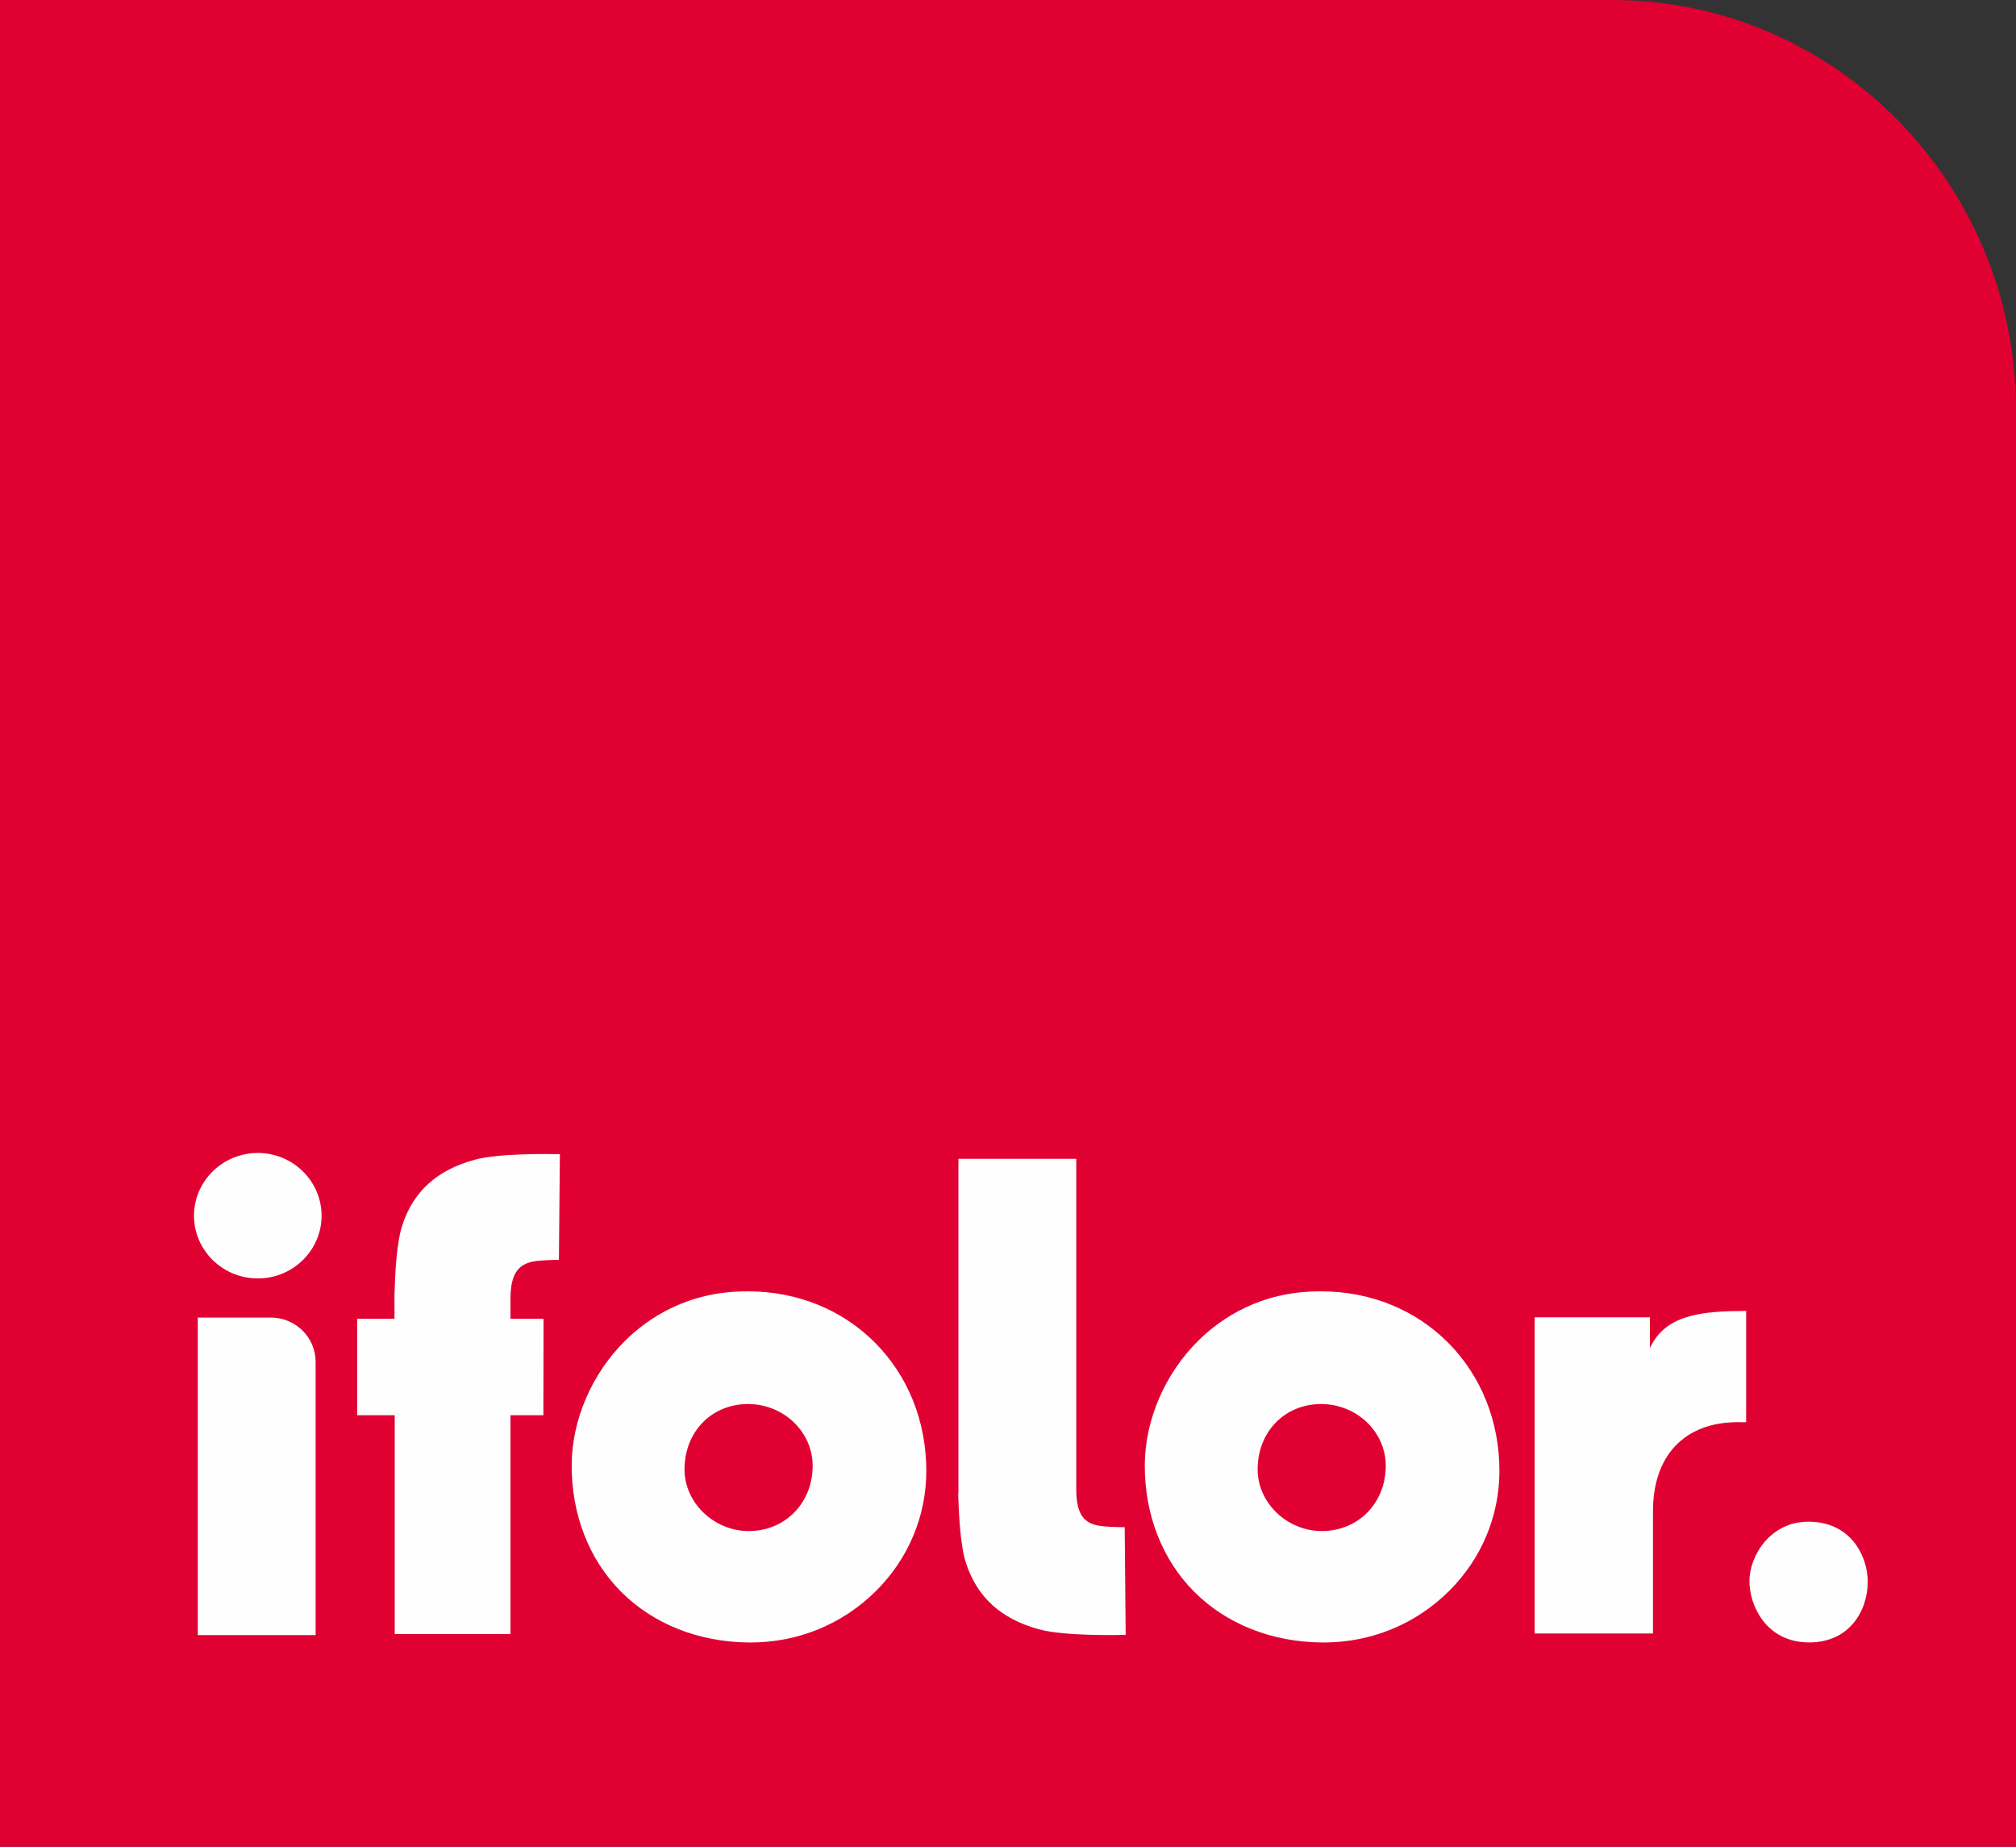
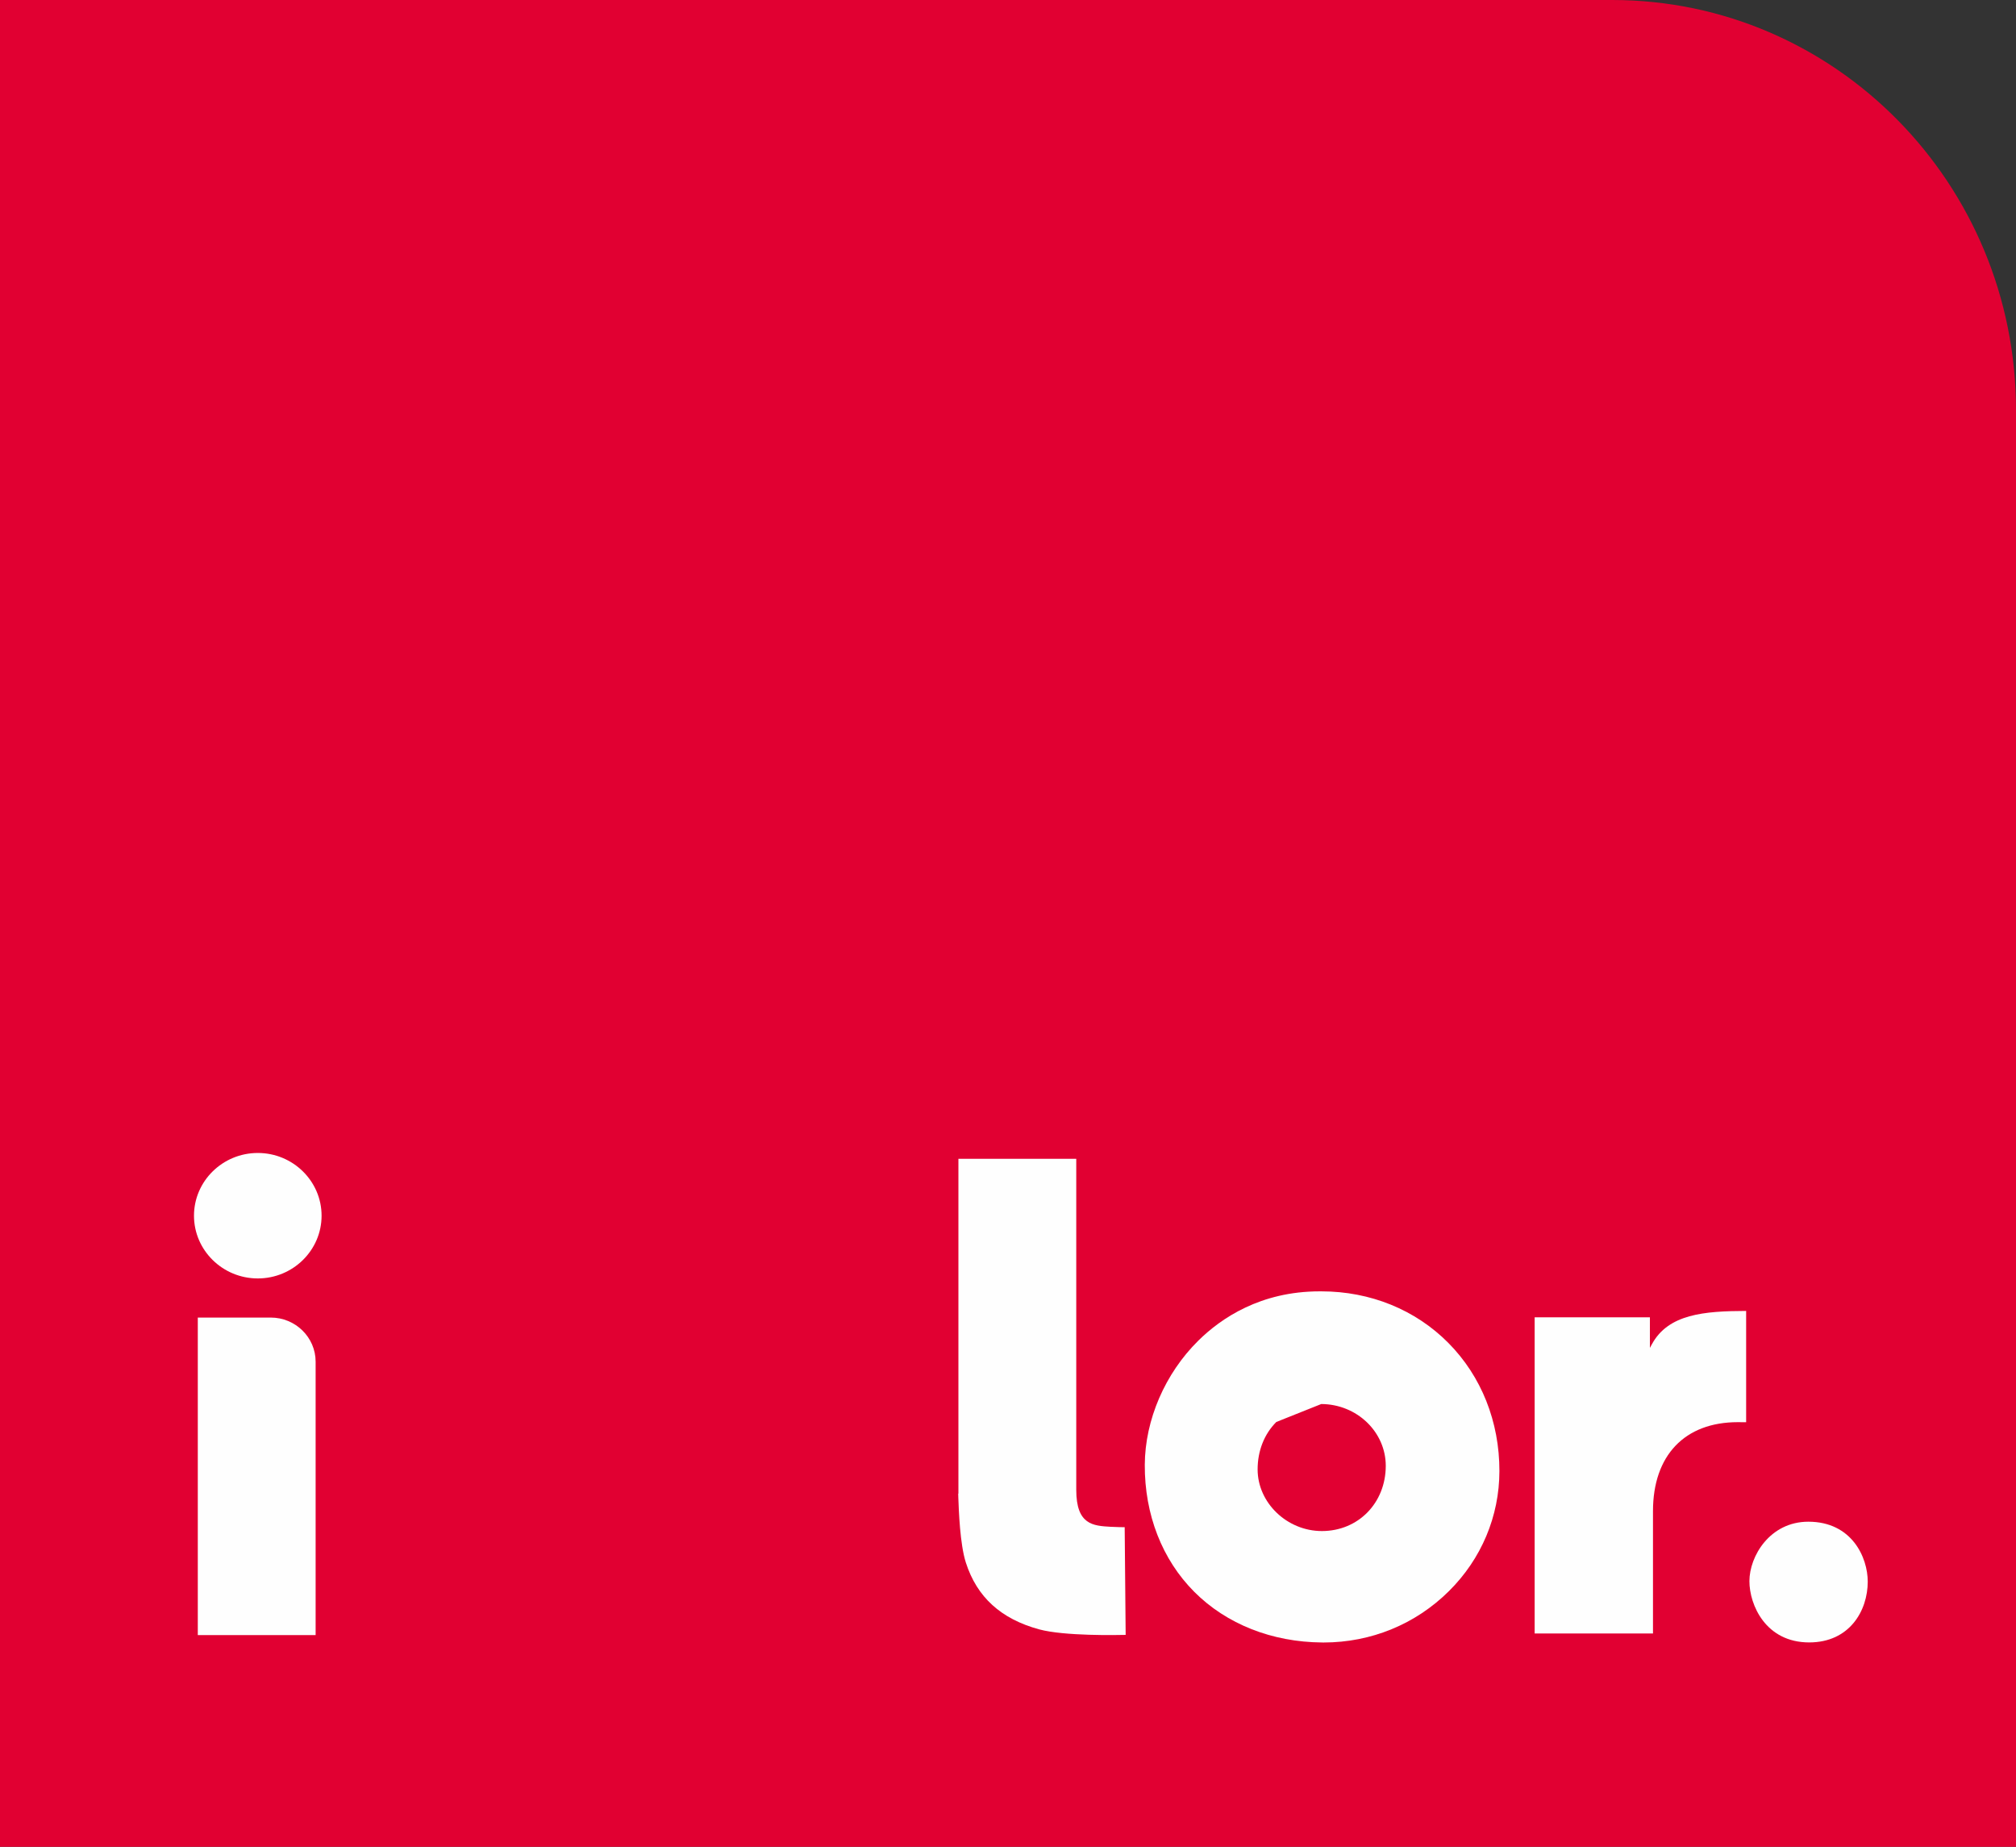
<svg xmlns="http://www.w3.org/2000/svg" width="107px" height="98px" viewBox="0 0 107 98" version="1.1">
  <rect x="0" y="0" width="107" height="98" fill="#333333" stroke="none" />
  <title>logo</title>
  <desc>Created with Sketch.</desc>
  <g id="logo" stroke="none" stroke-width="1" fill="none" fill-rule="evenodd">
    <g id="Group-19" transform="translate(-0, 0)">
      <path d="M85.563,0 L0,0 L0,98 L107,98 L107,21.764 C107,9.744 97.402,0 85.563,0" id="Fill-1" fill="#E10032" />
-       <path d="M39.715,68.526 L39.624,68.526 C36.492,68.526 34.394,69.946 33.182,71.143 C31.415,72.888 30.353,75.349 30.343,77.727 C30.329,80.369 31.263,82.765 32.972,84.475 C34.681,86.185 37.088,87.138 39.754,87.159 C39.779,87.16 39.806,87.16 39.833,87.16 C42.351,87.16 44.709,86.194 46.483,84.436 C48.208,82.725 49.161,80.462 49.165,78.065 C49.168,75.436 48.199,73.013 46.437,71.246 C44.691,69.493 42.303,68.527 39.715,68.526 M39.741,81.246 L39.74,81.246 C37.894,81.246 36.332,79.749 36.331,77.976 C36.331,76.991 36.683,76.098 37.323,75.458 C37.937,74.845 38.781,74.506 39.696,74.506 L39.708,74.506 C41.599,74.512 43.135,75.986 43.132,77.791 C43.128,79.76 41.669,81.246 39.741,81.246" id="Fill-4" fill="#FEFEFE" />
-       <path d="M70.132,68.526 L70.042,68.526 C66.91,68.526 64.812,69.946 63.6,71.143 C61.833,72.887 60.772,75.349 60.76,77.727 C60.747,80.369 61.681,82.765 63.39,84.475 C65.098,86.185 67.506,87.138 70.172,87.159 C70.198,87.16 70.223,87.16 70.25,87.16 C72.768,87.16 75.128,86.194 76.901,84.435 C78.627,82.725 79.578,80.462 79.582,78.065 C79.586,75.446 78.625,73.031 76.875,71.266 C75.127,69.5 72.732,68.527 70.132,68.526 M70.16,81.246 L70.158,81.246 C68.311,81.246 66.75,79.749 66.749,77.976 C66.748,76.991 67.101,76.098 67.741,75.458 C68.356,74.845 69.198,74.506 70.114,74.506 L70.126,74.506 C72.017,74.512 73.553,75.986 73.55,77.791 C73.545,79.76 72.088,81.246 70.16,81.246" id="Fill-6" fill="#FEFEFE" />
+       <path d="M70.132,68.526 L70.042,68.526 C66.91,68.526 64.812,69.946 63.6,71.143 C61.833,72.887 60.772,75.349 60.76,77.727 C60.747,80.369 61.681,82.765 63.39,84.475 C65.098,86.185 67.506,87.138 70.172,87.159 C70.198,87.16 70.223,87.16 70.25,87.16 C72.768,87.16 75.128,86.194 76.901,84.435 C78.627,82.725 79.578,80.462 79.582,78.065 C79.586,75.446 78.625,73.031 76.875,71.266 C75.127,69.5 72.732,68.527 70.132,68.526 M70.16,81.246 L70.158,81.246 C68.311,81.246 66.75,79.749 66.749,77.976 C66.748,76.991 67.101,76.098 67.741,75.458 L70.126,74.506 C72.017,74.512 73.553,75.986 73.55,77.791 C73.545,79.76 72.088,81.246 70.16,81.246" id="Fill-6" fill="#FEFEFE" />
      <path d="M13.683,61.183 C11.816,61.183 10.296,62.677 10.296,64.512 C10.296,66.347 11.816,67.841 13.683,67.841 C15.549,67.841 17.068,66.347 17.068,64.512 C17.068,62.677 15.549,61.183 13.683,61.183" id="Fill-8" fill="#FEFEFE" />
      <path d="M16.752,72.26 C16.752,70.968 15.683,69.917 14.368,69.917 L10.498,69.917 L10.498,86.766 L16.752,86.766 L16.752,72.26 Z" id="Fill-10" fill="#FEFEFE" />
-       <path d="M29.664,66.855 L29.716,61.247 C29.074,61.233 26.467,61.196 25.198,61.541 C23.186,62.088 21.925,63.234 21.343,65.045 C21.027,66.026 20.967,67.811 20.946,68.482 L20.937,68.702 L20.938,69.98 L18.96,69.98 L18.96,75.1 L20.95,75.1 L20.95,86.712 L27.094,86.712 L27.094,75.1 L28.84,75.1 L28.849,69.98 L27.094,69.98 L27.094,68.894 C27.094,66.981 28.057,66.926 28.986,66.875 L29.032,66.872 C29.263,66.859 29.495,66.856 29.664,66.855" id="Fill-12" fill="#FEFEFE" />
      <path d="M51.263,82.92 C51.852,84.752 53.125,85.911 55.157,86.464 C56.493,86.825 59.318,86.767 59.745,86.756 L59.693,81.041 L59.683,81.041 C59.563,81.041 59.287,81.038 59.008,81.022 L58.963,81.021 C58.017,80.968 57.123,80.918 57.123,79.058 L57.123,61.491 L50.868,61.491 L50.868,79.253 L50.857,79.268 C50.859,79.319 50.861,79.386 50.863,79.468 C50.888,80.144 50.948,81.938 51.263,82.92" id="Fill-14" fill="#FEFEFE" />
      <path d="M92.235,75.468 C92.395,75.468 92.54,75.469 92.677,75.472 L92.677,69.565 C90.454,69.574 88.546,69.725 87.674,71.334 L87.569,71.526 L87.569,69.904 L81.452,69.904 L81.452,86.681 L87.733,86.681 L87.733,80.189 C87.733,77.233 89.416,75.468 92.235,75.468" id="Fill-16" fill="#FEFEFE" />
      <path d="M96.024,87.156 C98.158,87.156 99.131,85.483 99.131,83.928 C99.131,82.65 98.291,80.75 95.978,80.75 C93.938,80.75 92.851,82.582 92.851,83.905 C92.851,85.162 93.712,87.156 96.024,87.156" id="Fill-18" fill="#FEFEFE" />
    </g>
  </g>
</svg>